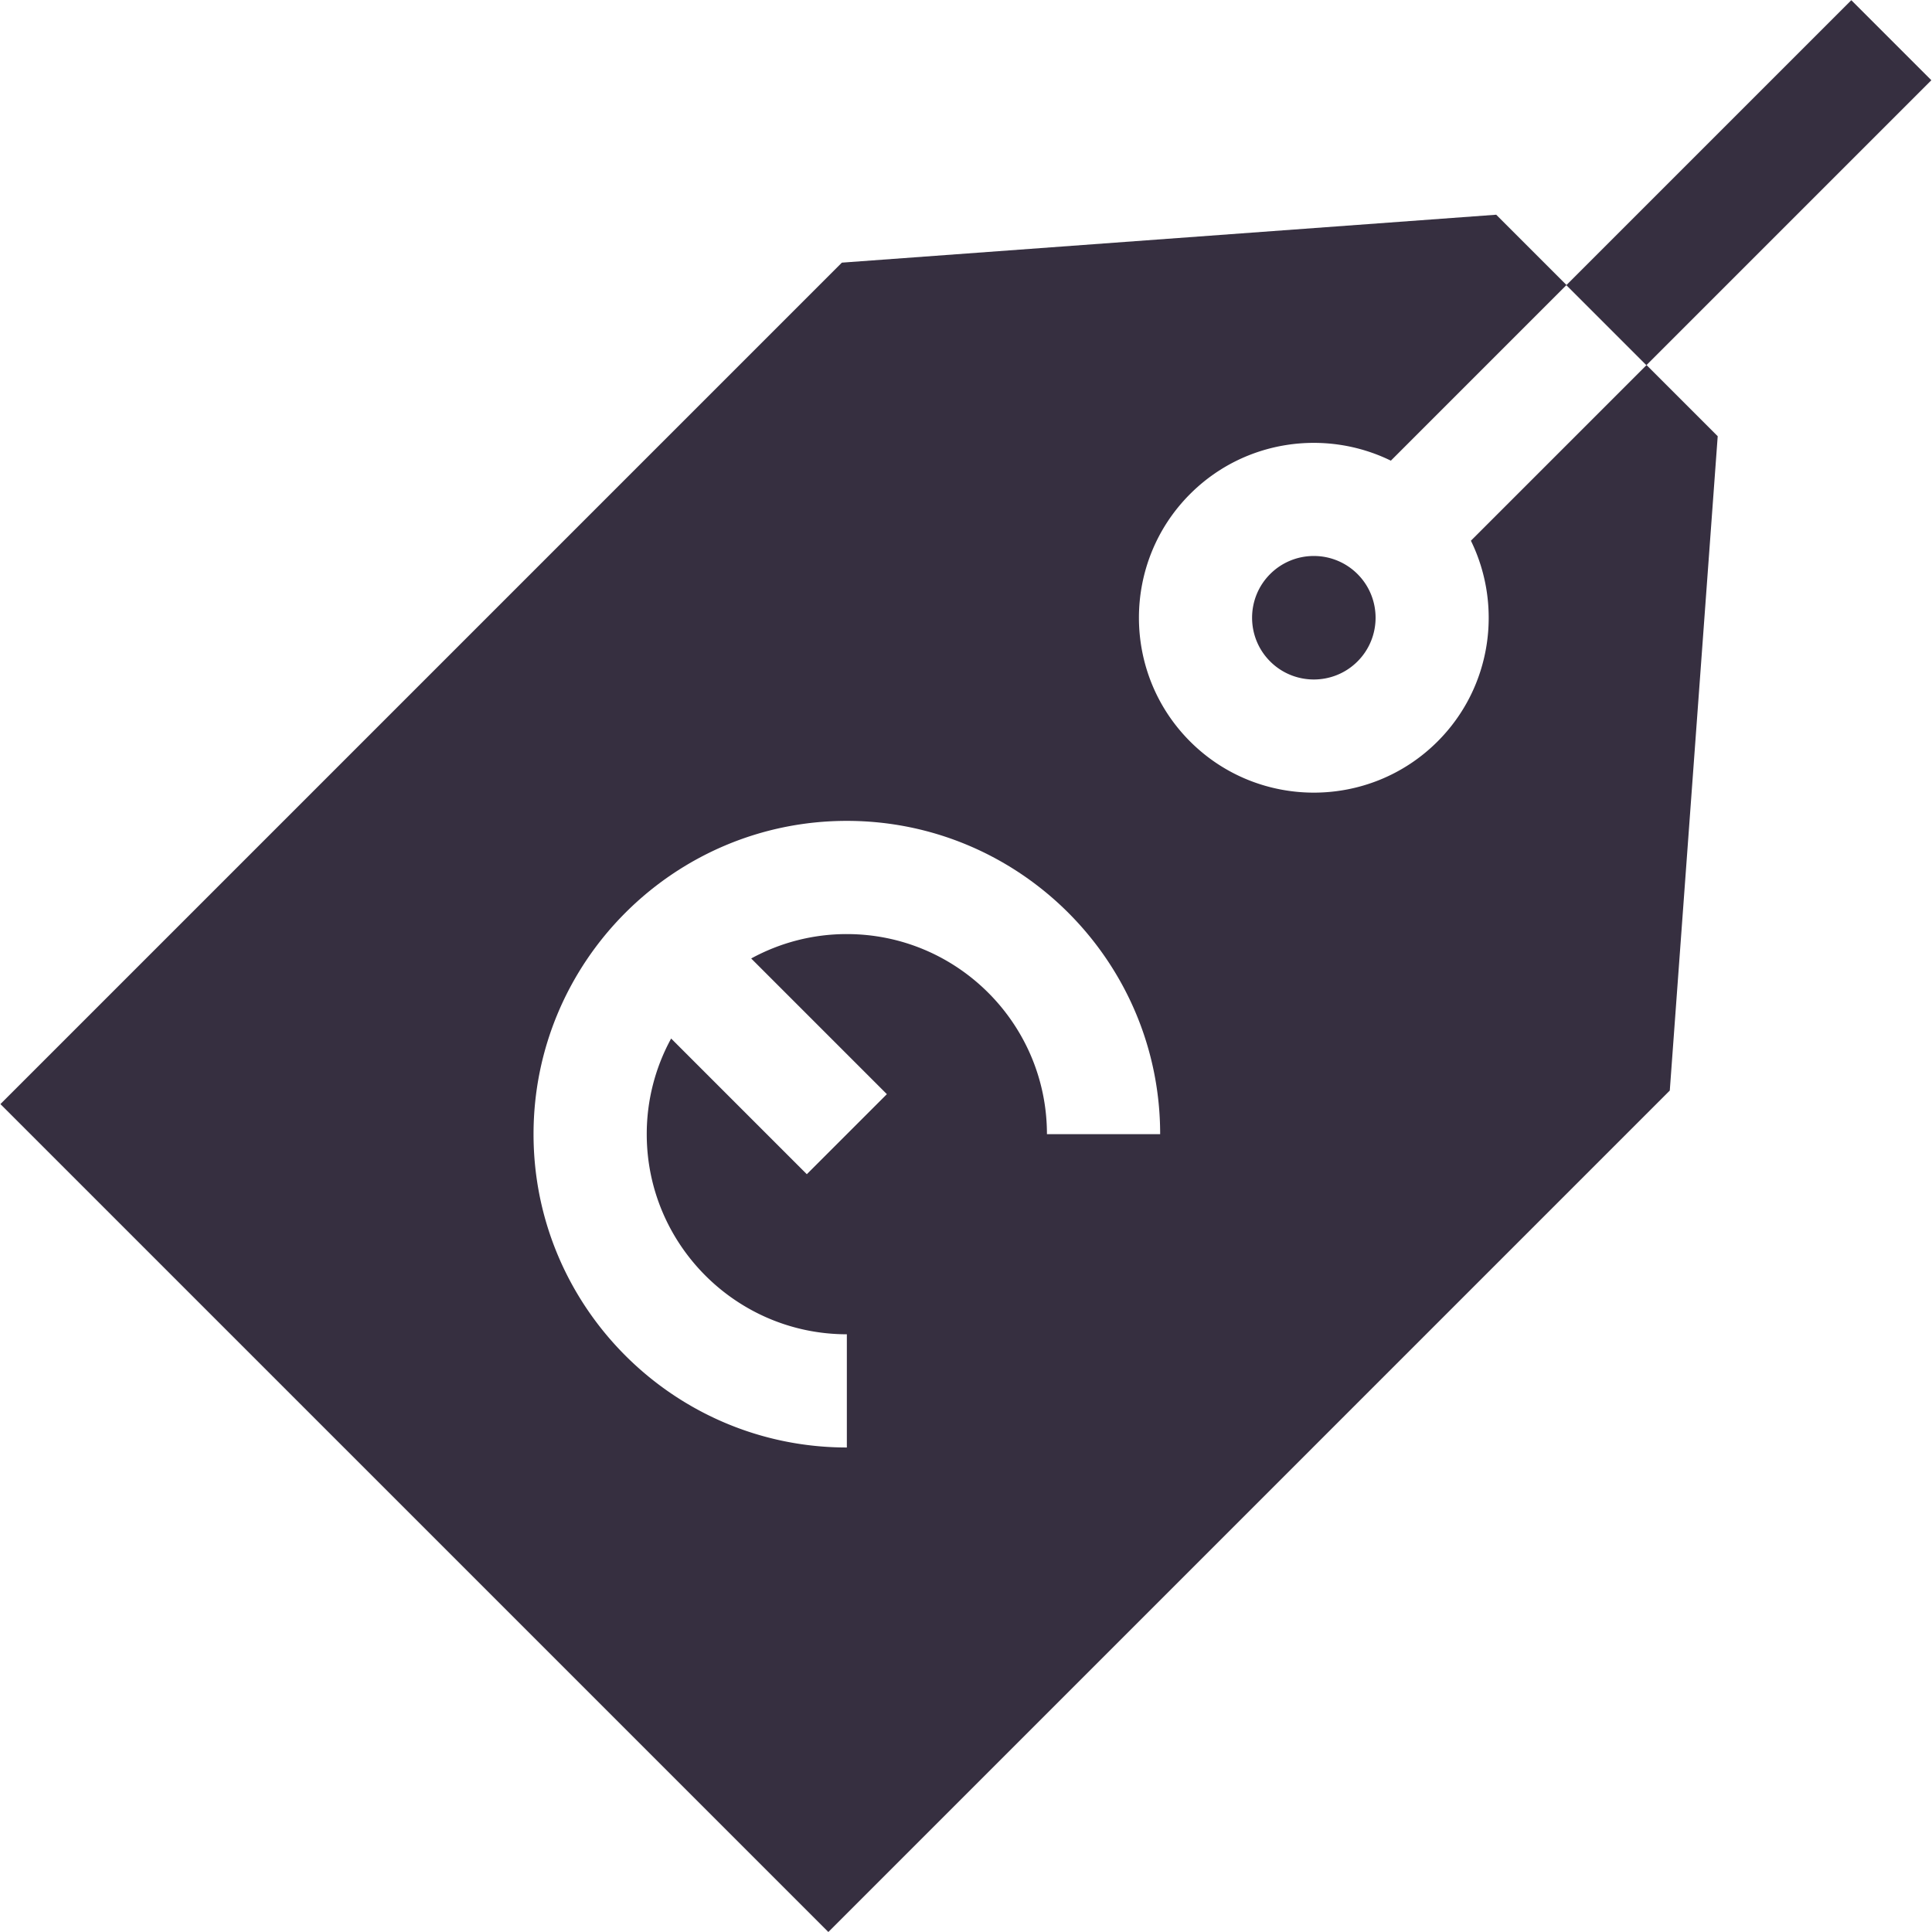
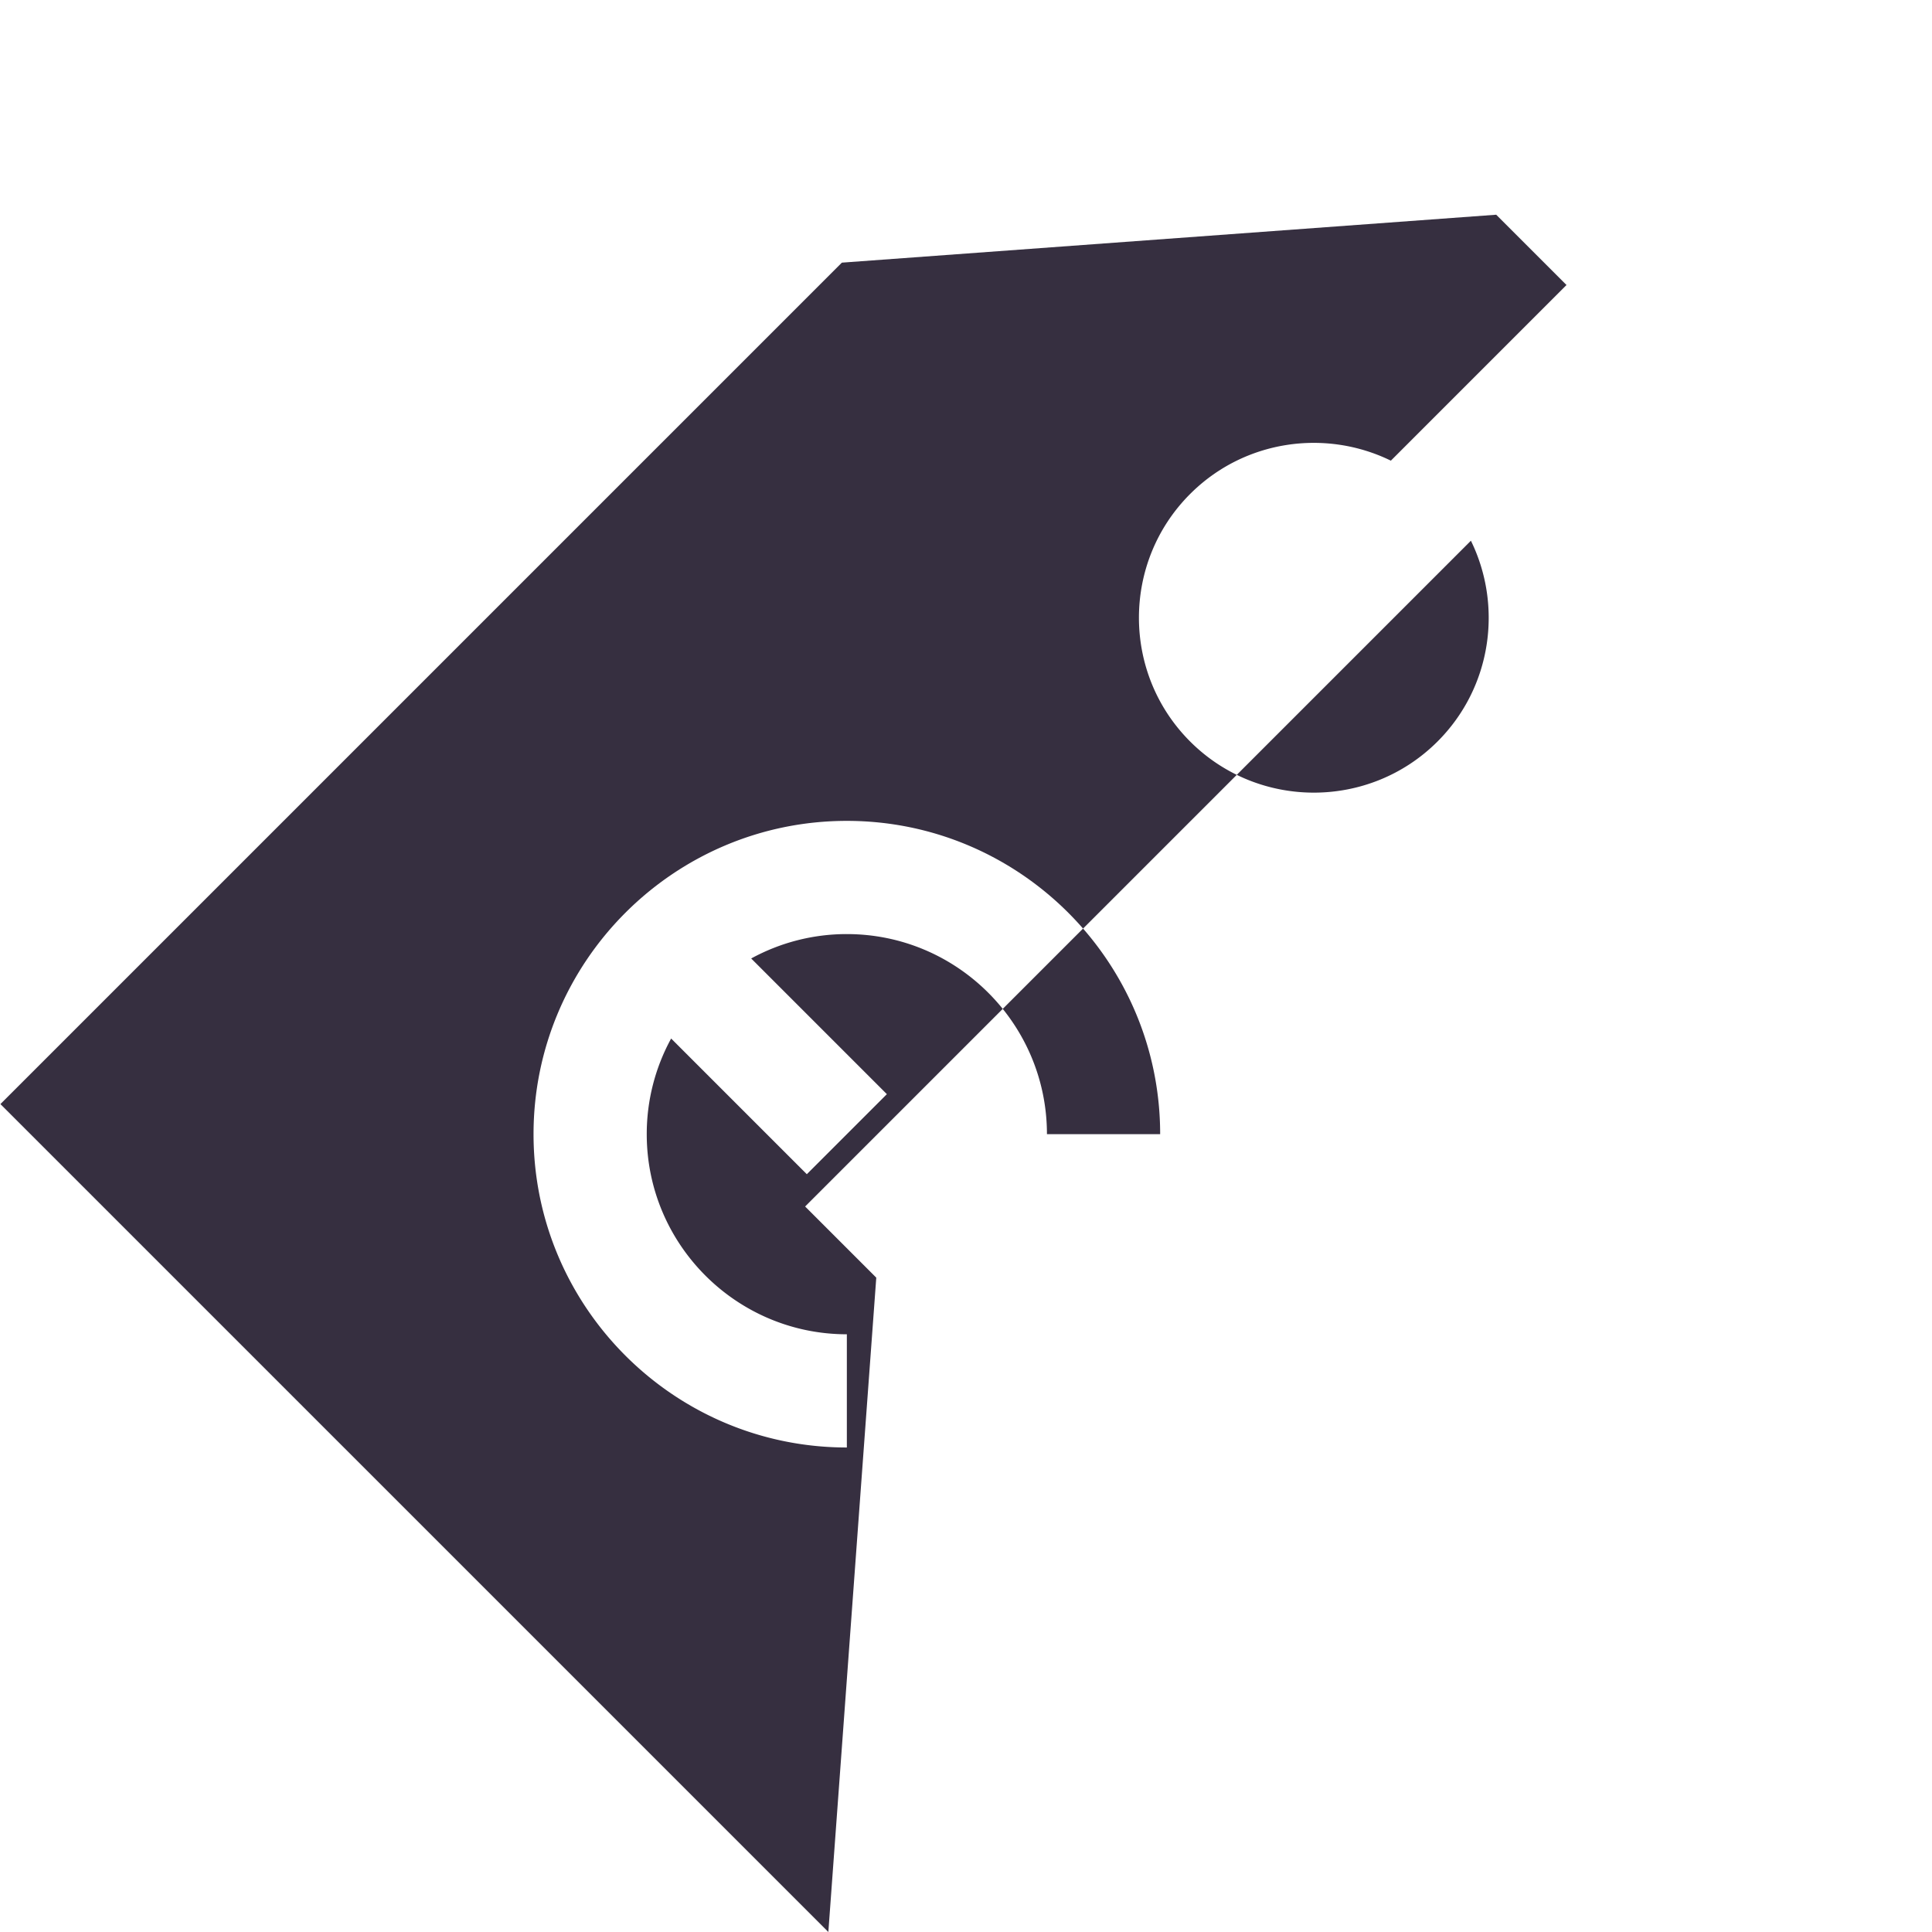
<svg xmlns="http://www.w3.org/2000/svg" version="1.1" width="512" height="512" x="0" y="0" viewBox="0 0 511.977 511.977" style="enable-background:new 0 0 512 512" xml:space="preserve" class="">
  <g>
-     <path d="M348.164 147.337a16.321 16.321 0 0 0-11.576 4.787c-6.383 6.383-6.383 16.769 0 23.151 6.382 6.382 16.768 6.384 23.151 0 6.383-6.383 6.383-16.769 0-23.151a16.32 16.32 0 0 0-11.575-4.787zM415.075 75.568 490.593.051l21.21 21.21-75.518 75.517z" fill="#362f40" opacity="1" data-original="#000000" class="" />
-     <path d="M389.788 143.288c8.469 17.308 5.532 38.832-8.836 53.2-9.04 9.04-20.914 13.56-32.789 13.56-11.874 0-23.748-4.52-32.788-13.56-18.08-18.08-18.08-47.497 0-65.577 14.369-14.369 35.893-17.305 53.2-8.836l46.547-46.547L396.493 56.9 223.092 69.6.113 292.578l219.398 219.398L442.49 288.998l12.7-173.401-18.855-18.855zM277.439 300.557c0-29.239-23.788-53.026-53.026-53.026a52.694 52.694 0 0 0-25.349 6.464l35.956 35.956-21.213 21.213-35.956-35.957a52.701 52.701 0 0 0-6.464 25.35c0 29.239 23.788 53.026 53.027 53.026v30c-45.781 0-83.027-37.245-83.027-83.026s37.246-83.026 83.027-83.026 83.026 37.245 83.026 83.026z" fill="#362f40" opacity="1" data-original="#000000" class="" />
+     <path d="M389.788 143.288c8.469 17.308 5.532 38.832-8.836 53.2-9.04 9.04-20.914 13.56-32.789 13.56-11.874 0-23.748-4.52-32.788-13.56-18.08-18.08-18.08-47.497 0-65.577 14.369-14.369 35.893-17.305 53.2-8.836l46.547-46.547L396.493 56.9 223.092 69.6.113 292.578l219.398 219.398l12.7-173.401-18.855-18.855zM277.439 300.557c0-29.239-23.788-53.026-53.026-53.026a52.694 52.694 0 0 0-25.349 6.464l35.956 35.956-21.213 21.213-35.956-35.957a52.701 52.701 0 0 0-6.464 25.35c0 29.239 23.788 53.026 53.027 53.026v30c-45.781 0-83.027-37.245-83.027-83.026s37.246-83.026 83.027-83.026 83.026 37.245 83.026 83.026z" fill="#362f40" opacity="1" data-original="#000000" class="" />
  </g>
</svg>